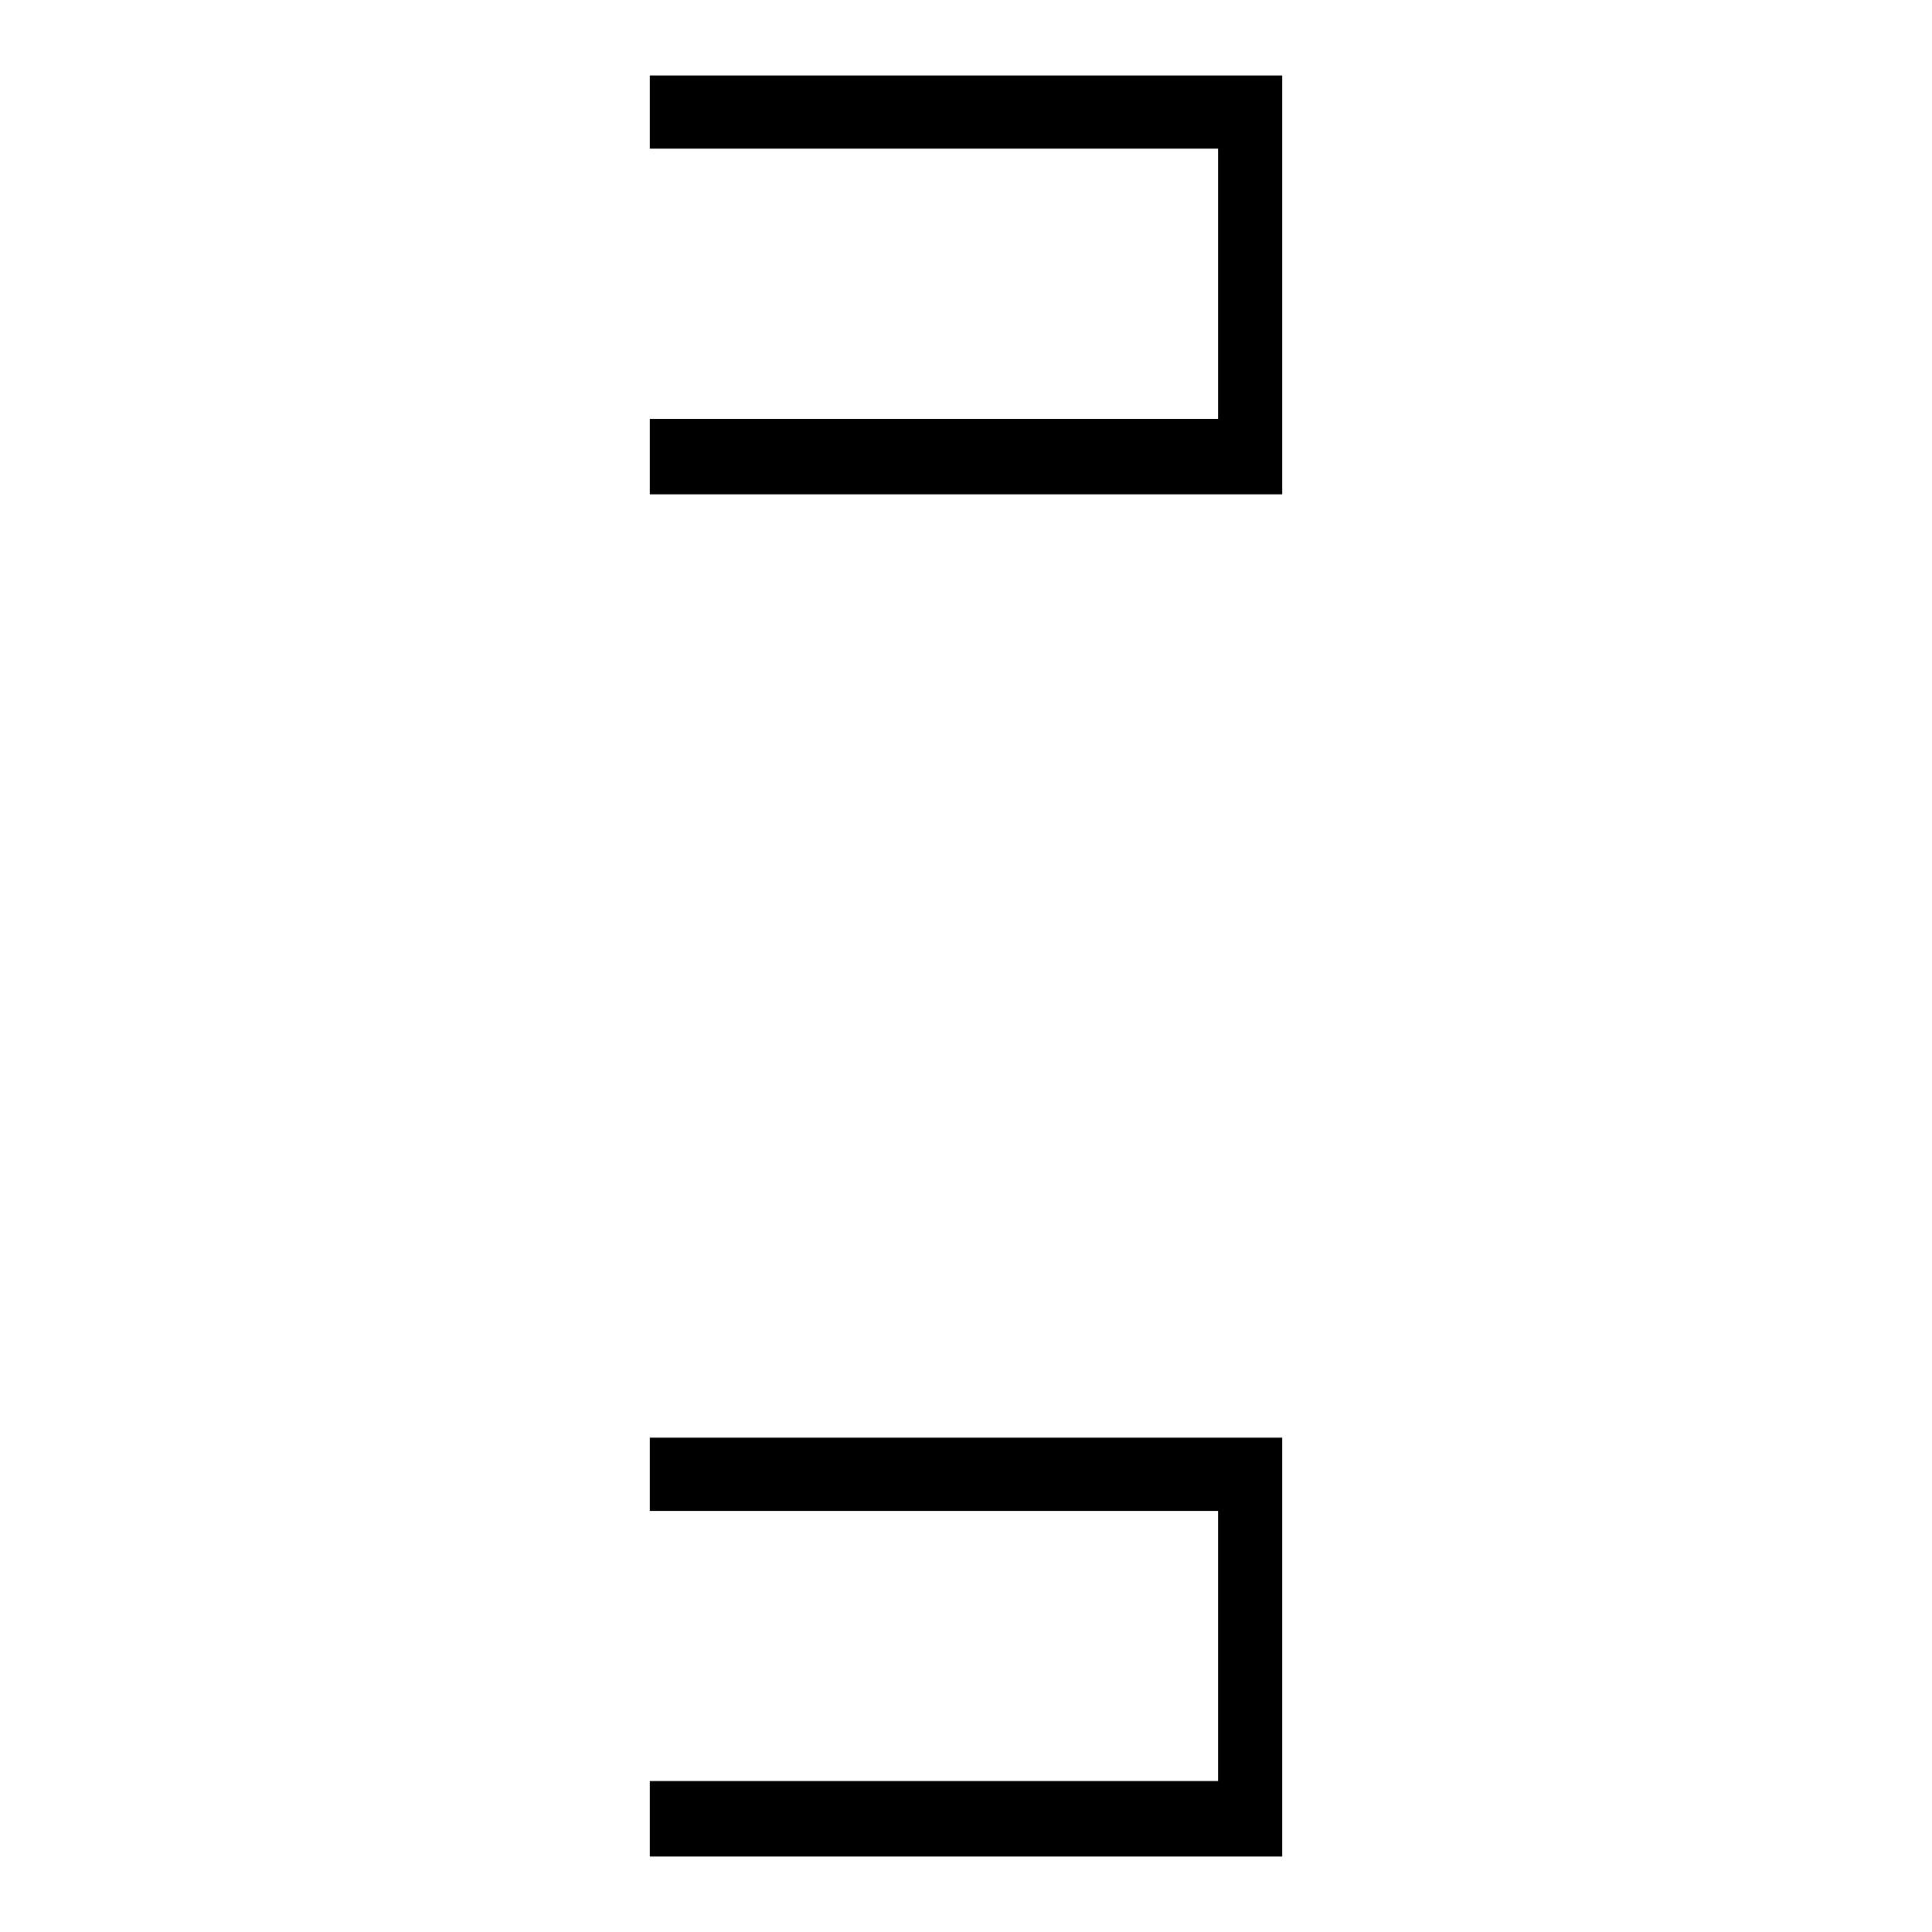
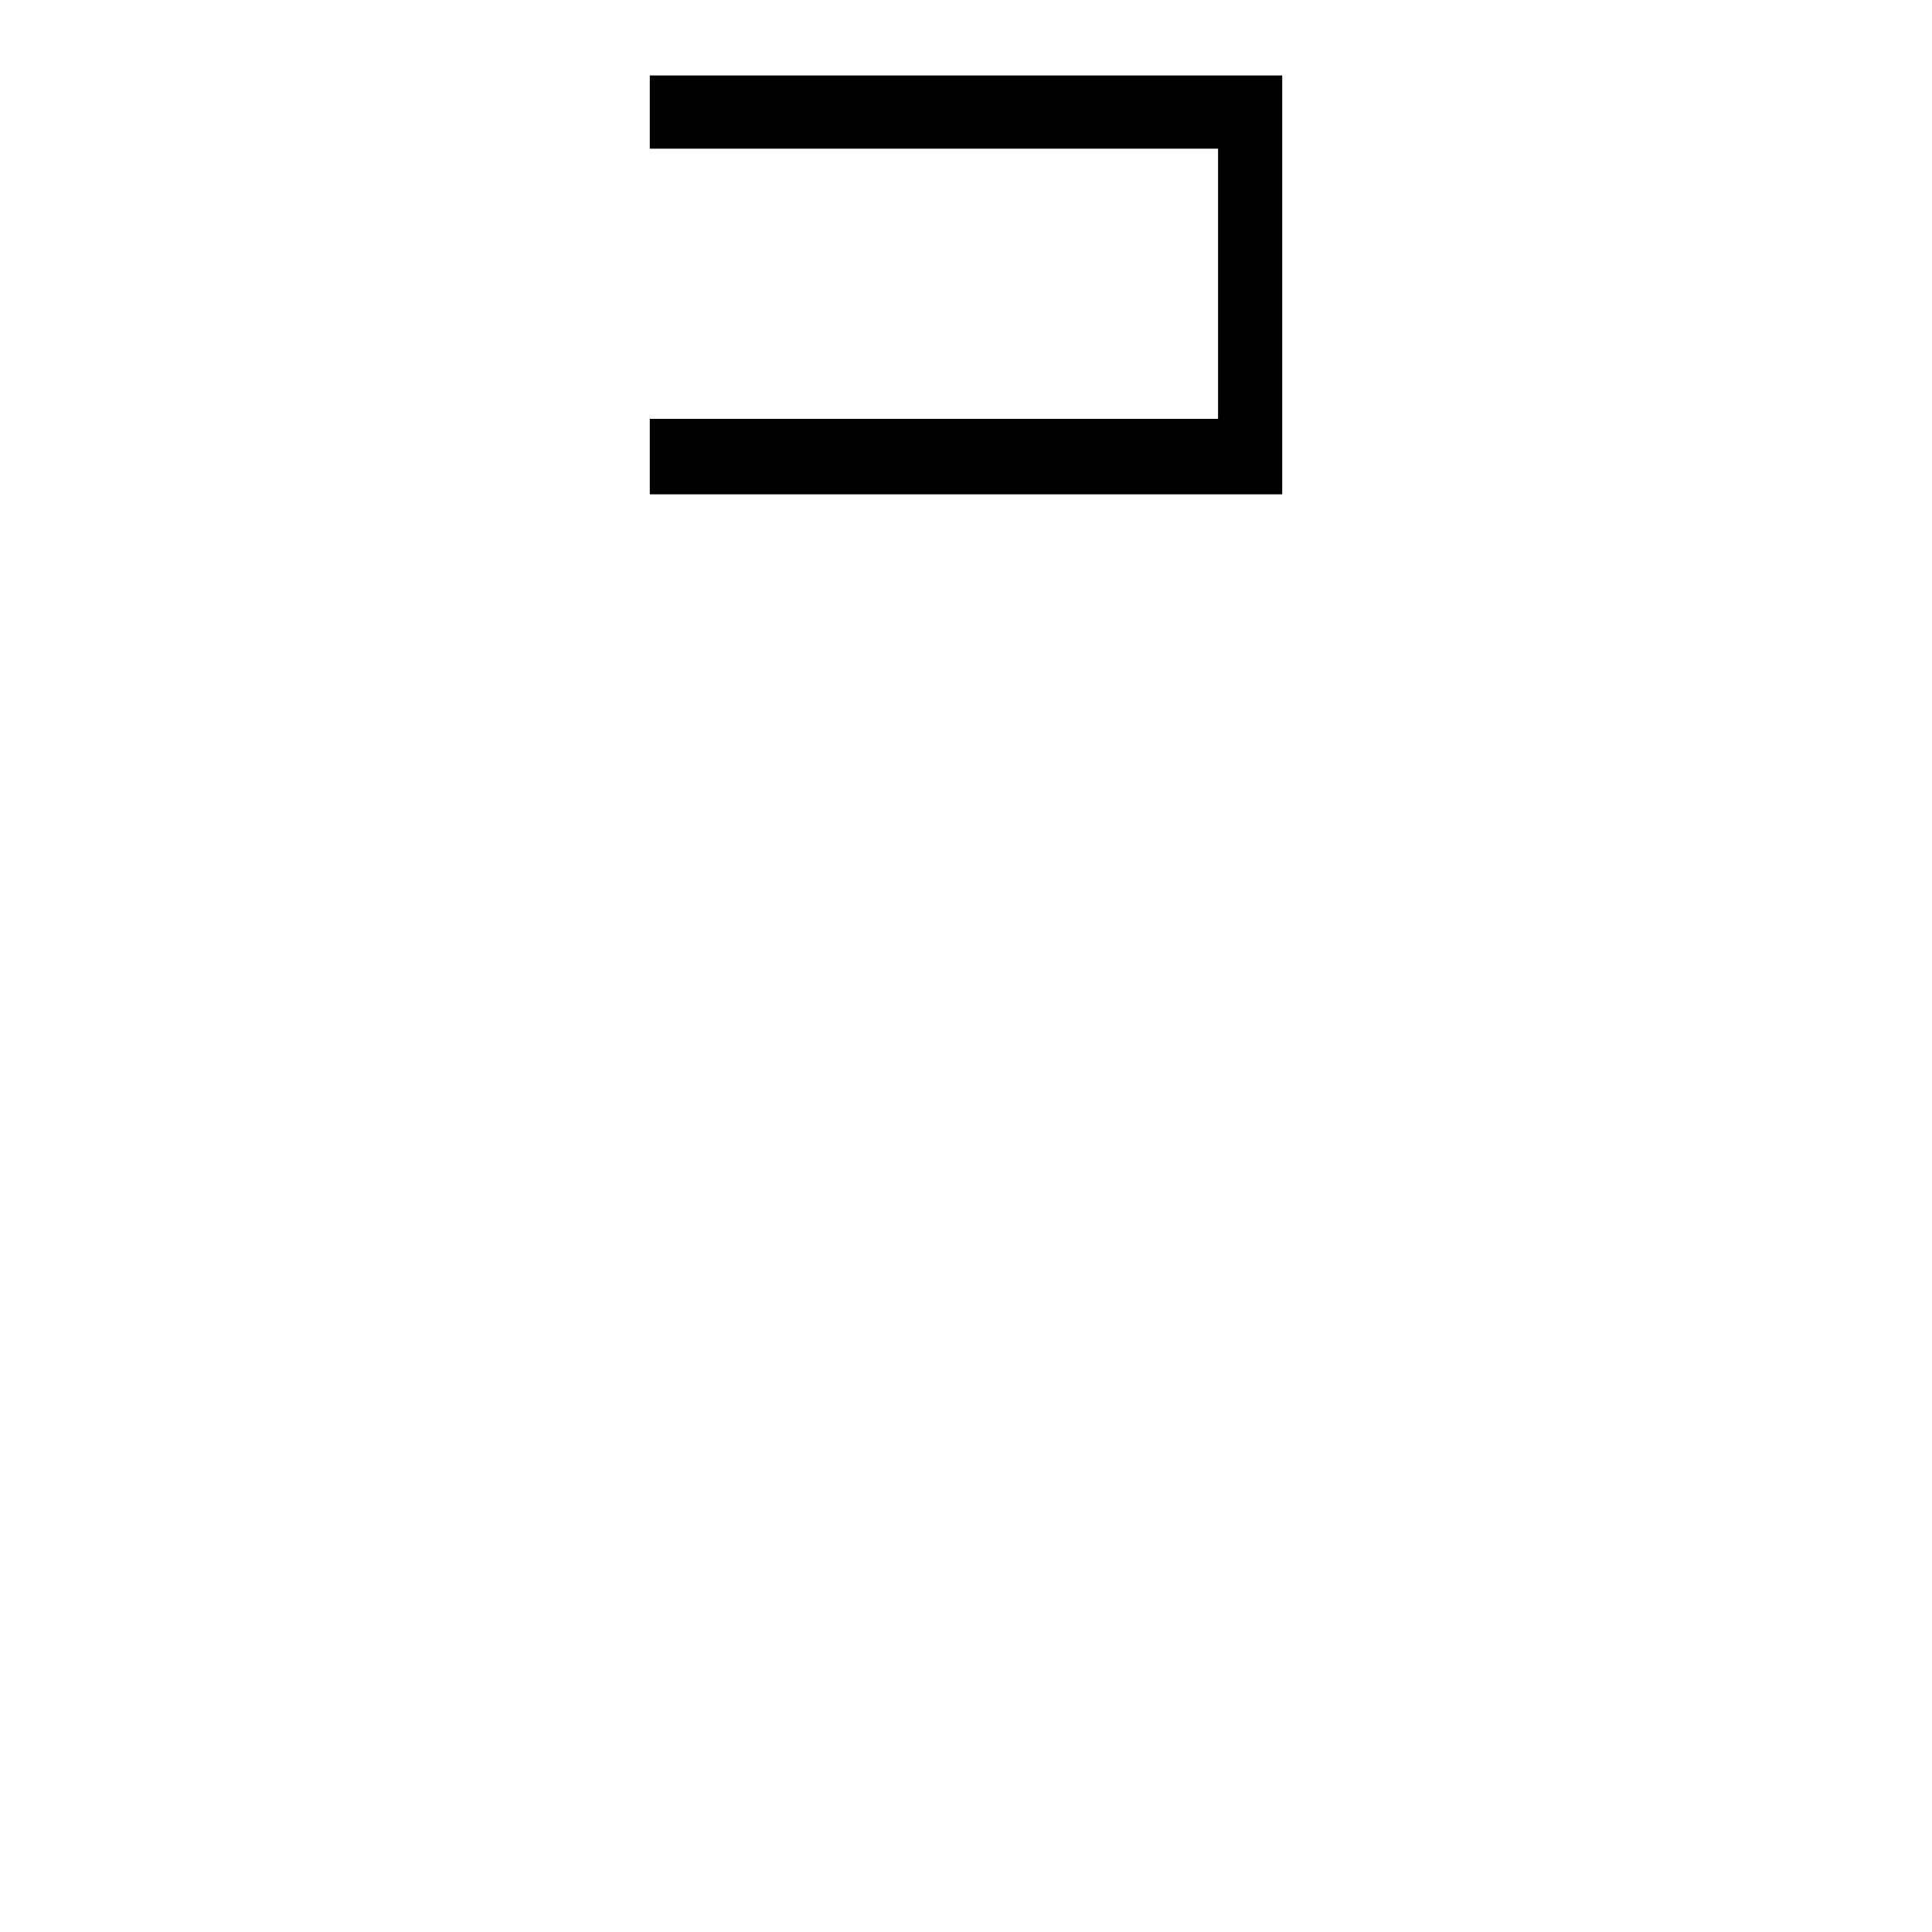
<svg xmlns="http://www.w3.org/2000/svg" version="1.1" x="0px" y="0px" viewBox="0 0 256 256" enable-background="new 0 0 256 256" xml:space="preserve">
  <g>
    <g>
      <path fill="#000000" d="M86.1,10v9.7h75.3v35.8H86.1v10h83.8V10H86.1z" />
-       <path fill="#000000" d="M86.1,190.5v9.7h75.3V236H86.1v10h83.8v-55.5H86.1z" />
    </g>
  </g>
</svg>